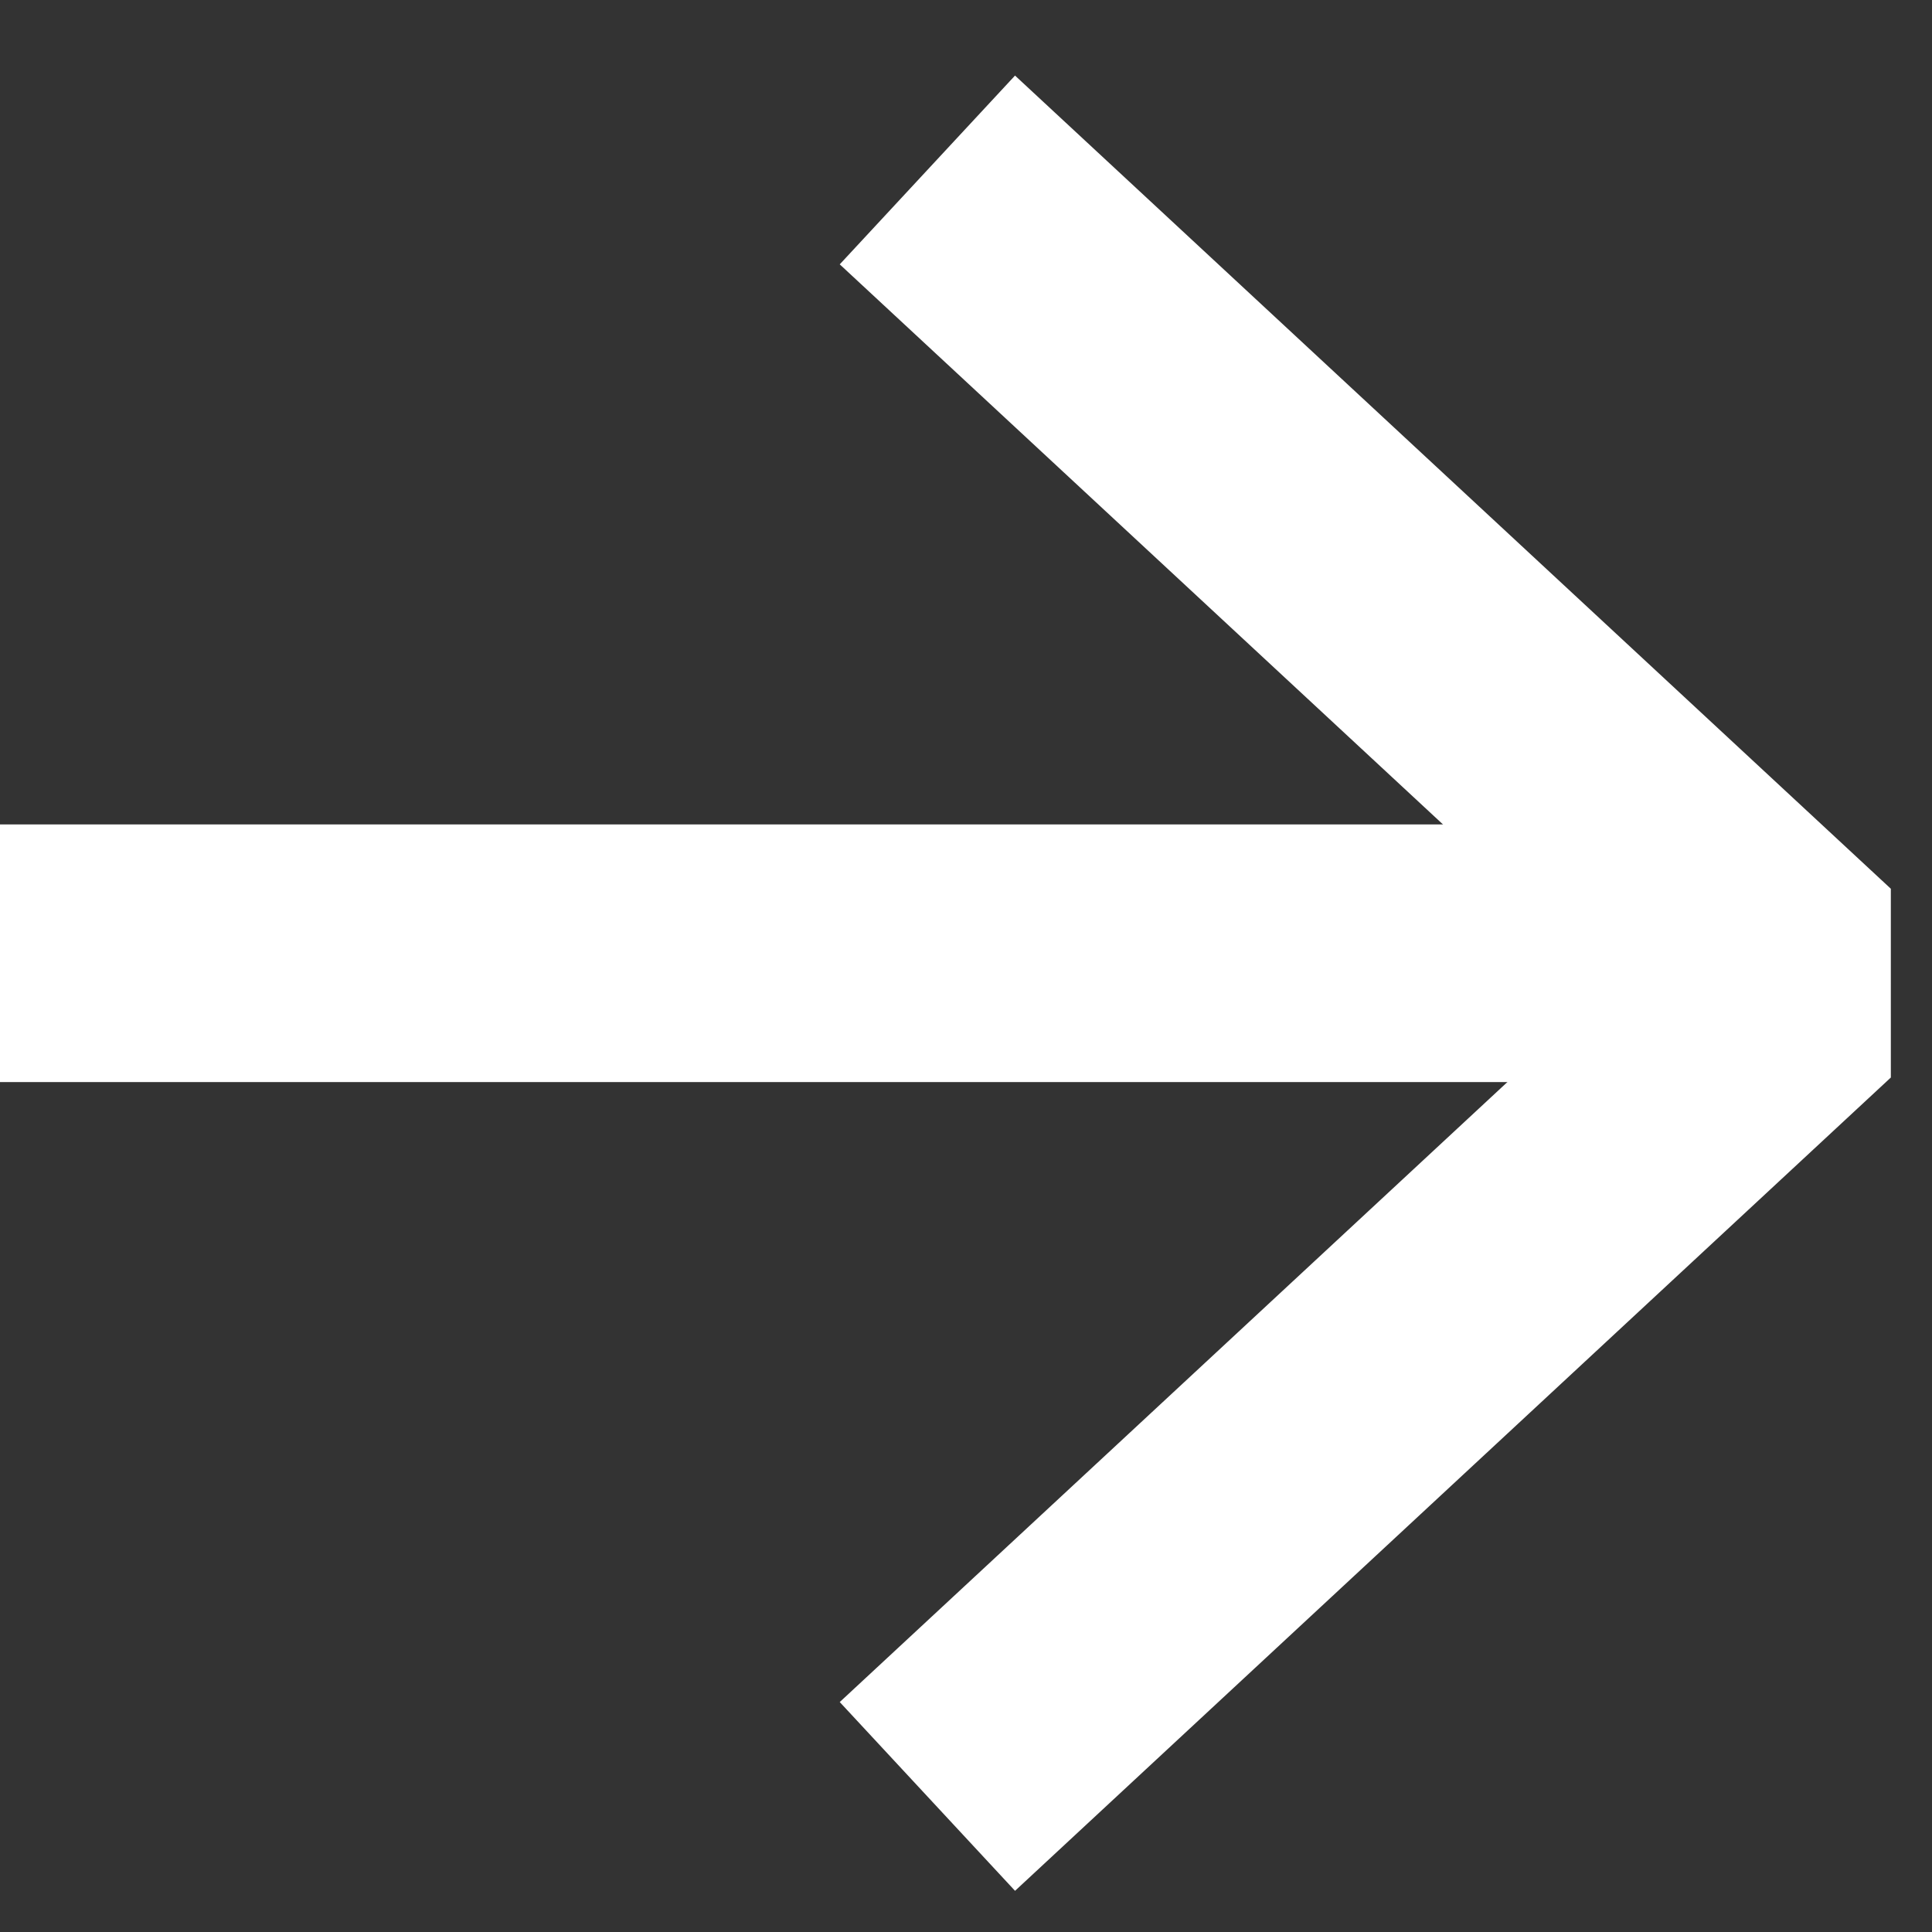
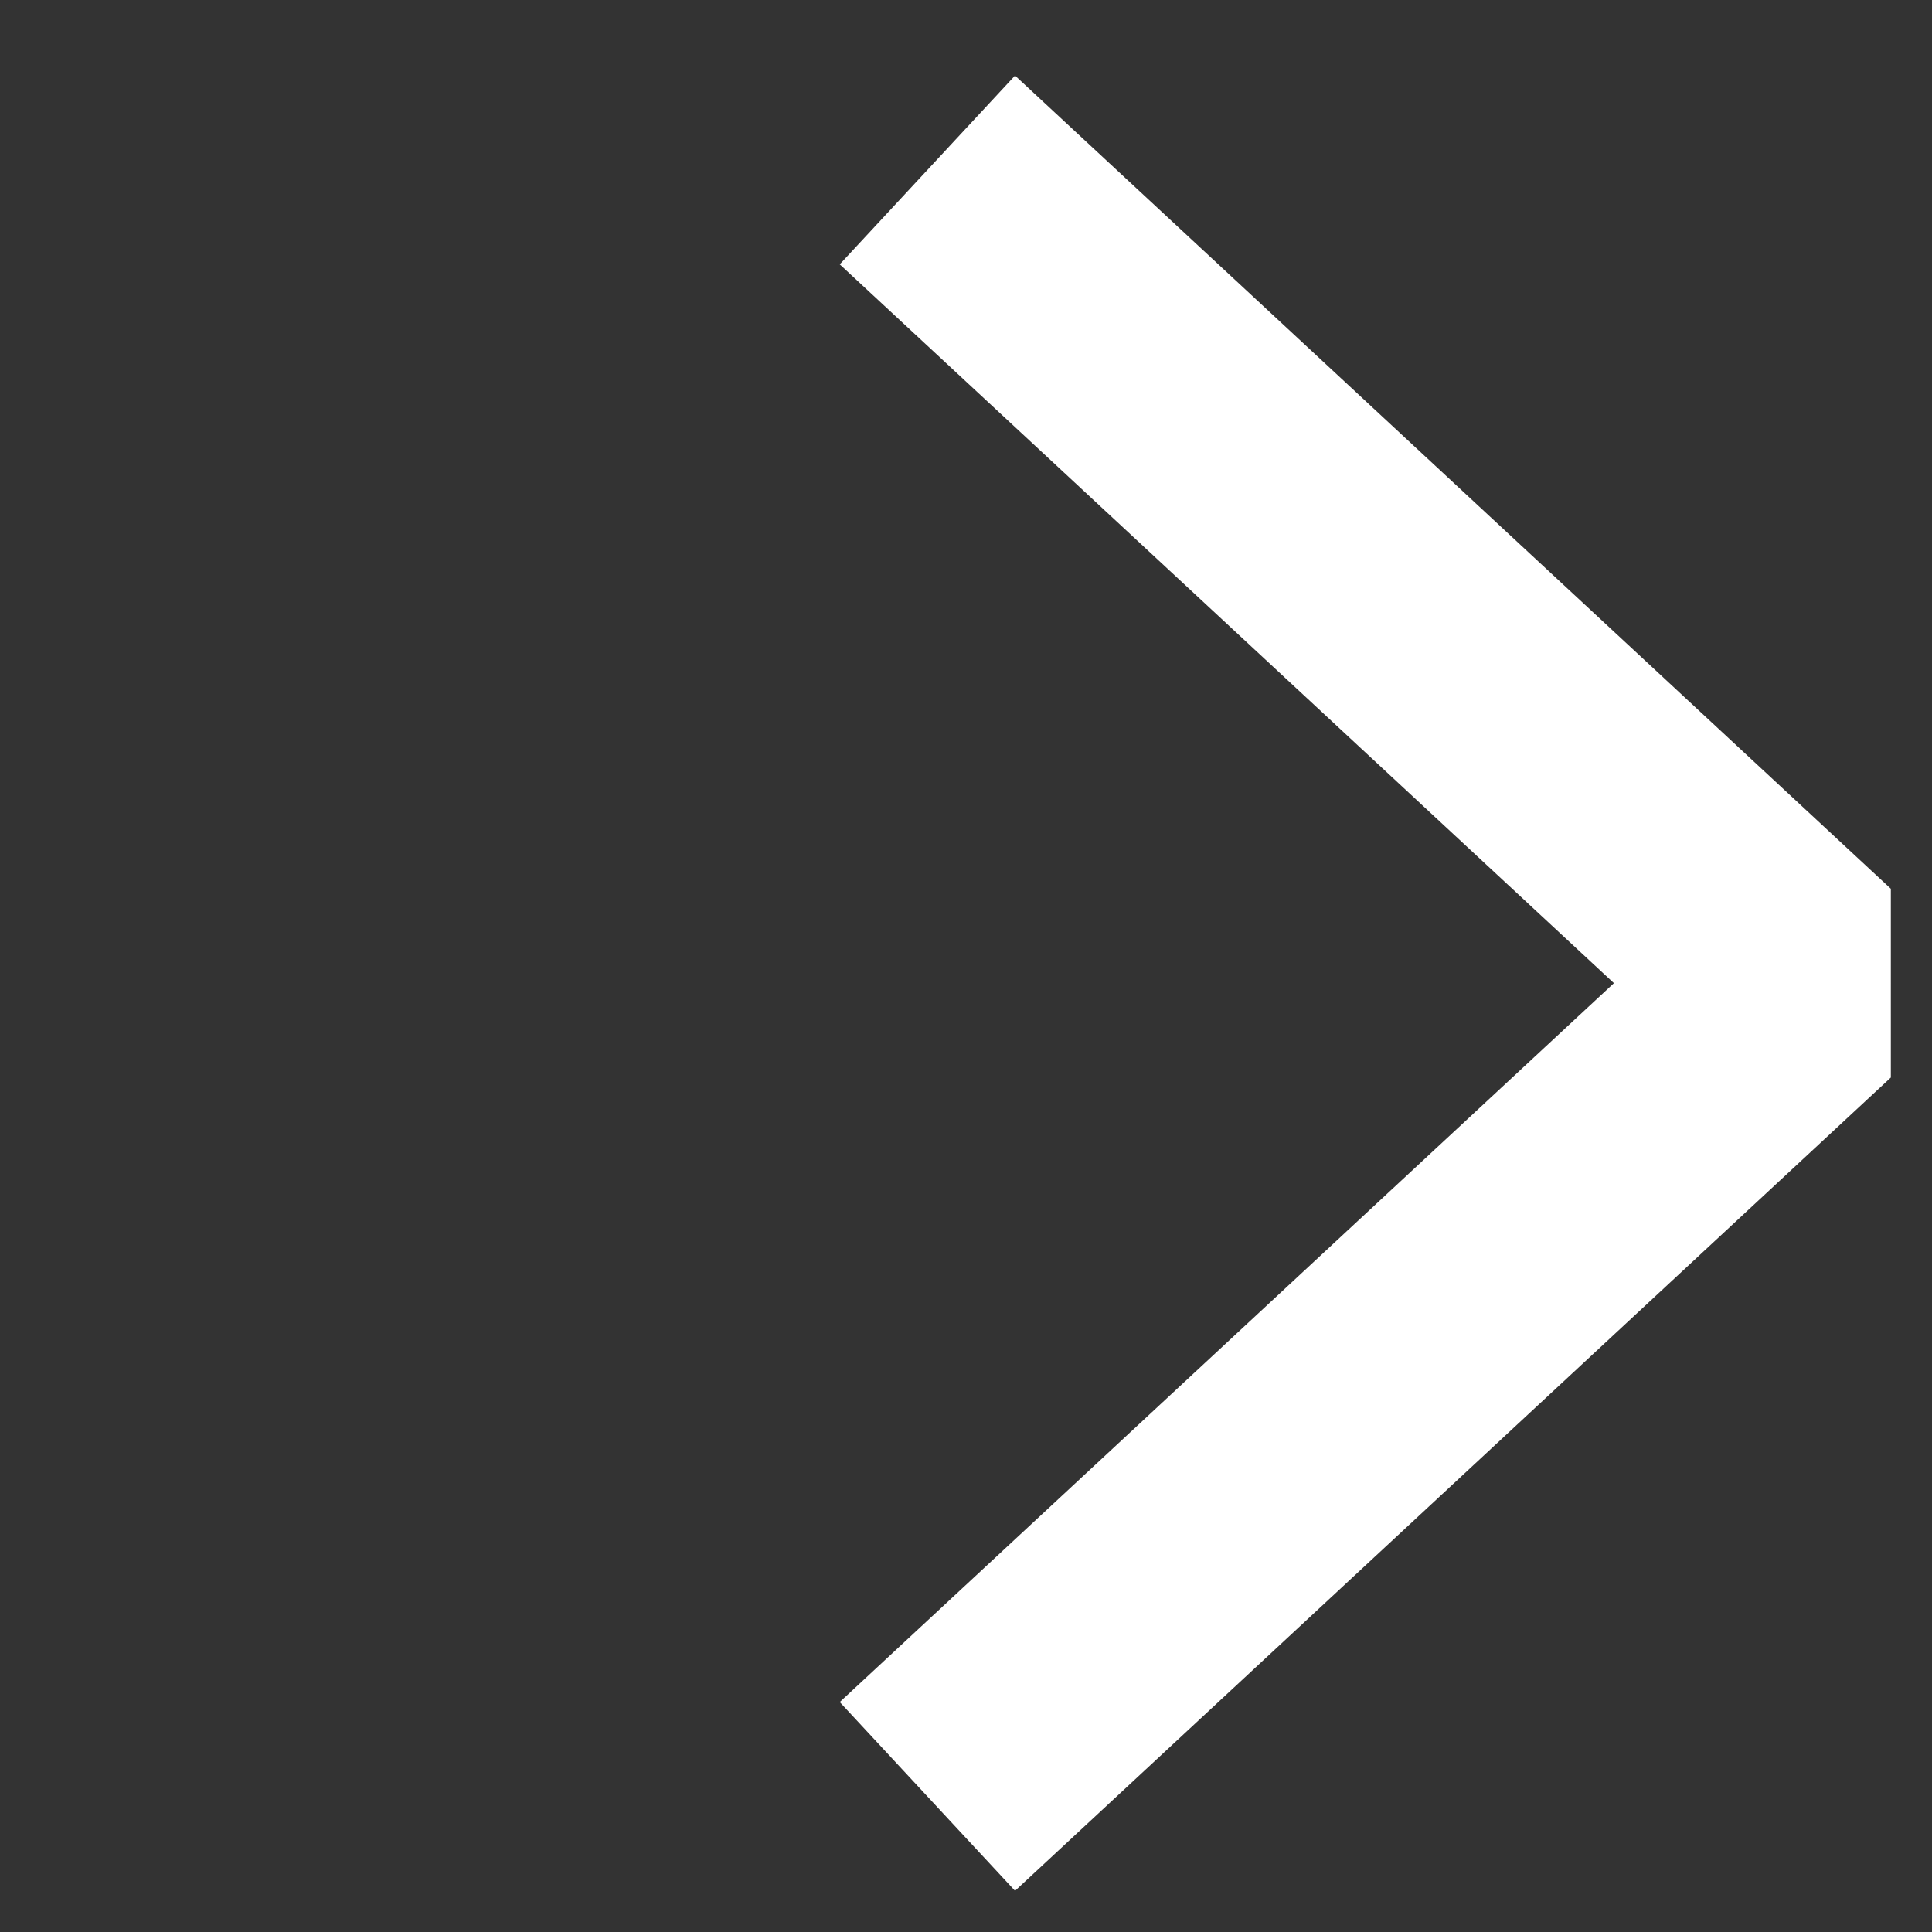
<svg xmlns="http://www.w3.org/2000/svg" width="15" height="15" viewBox="0 0 15 15" fill="none">
  <rect x="0" y="0" width="15" height="15" fill="#333333" stroke="none" />
  <path d="M7.933 2L14 7.633L7.933 13.267" stroke="white" stroke-width="2" stroke-linecap="square" stroke-linejoin="bevel" />
-   <path fill-rule="evenodd" clip-rule="evenodd" d="M1 7.401H13.133H1Z" fill="white" />
-   <path d="M1 7.401H13.133" stroke="white" stroke-width="2" stroke-linecap="square" stroke-linejoin="bevel" />
</svg>